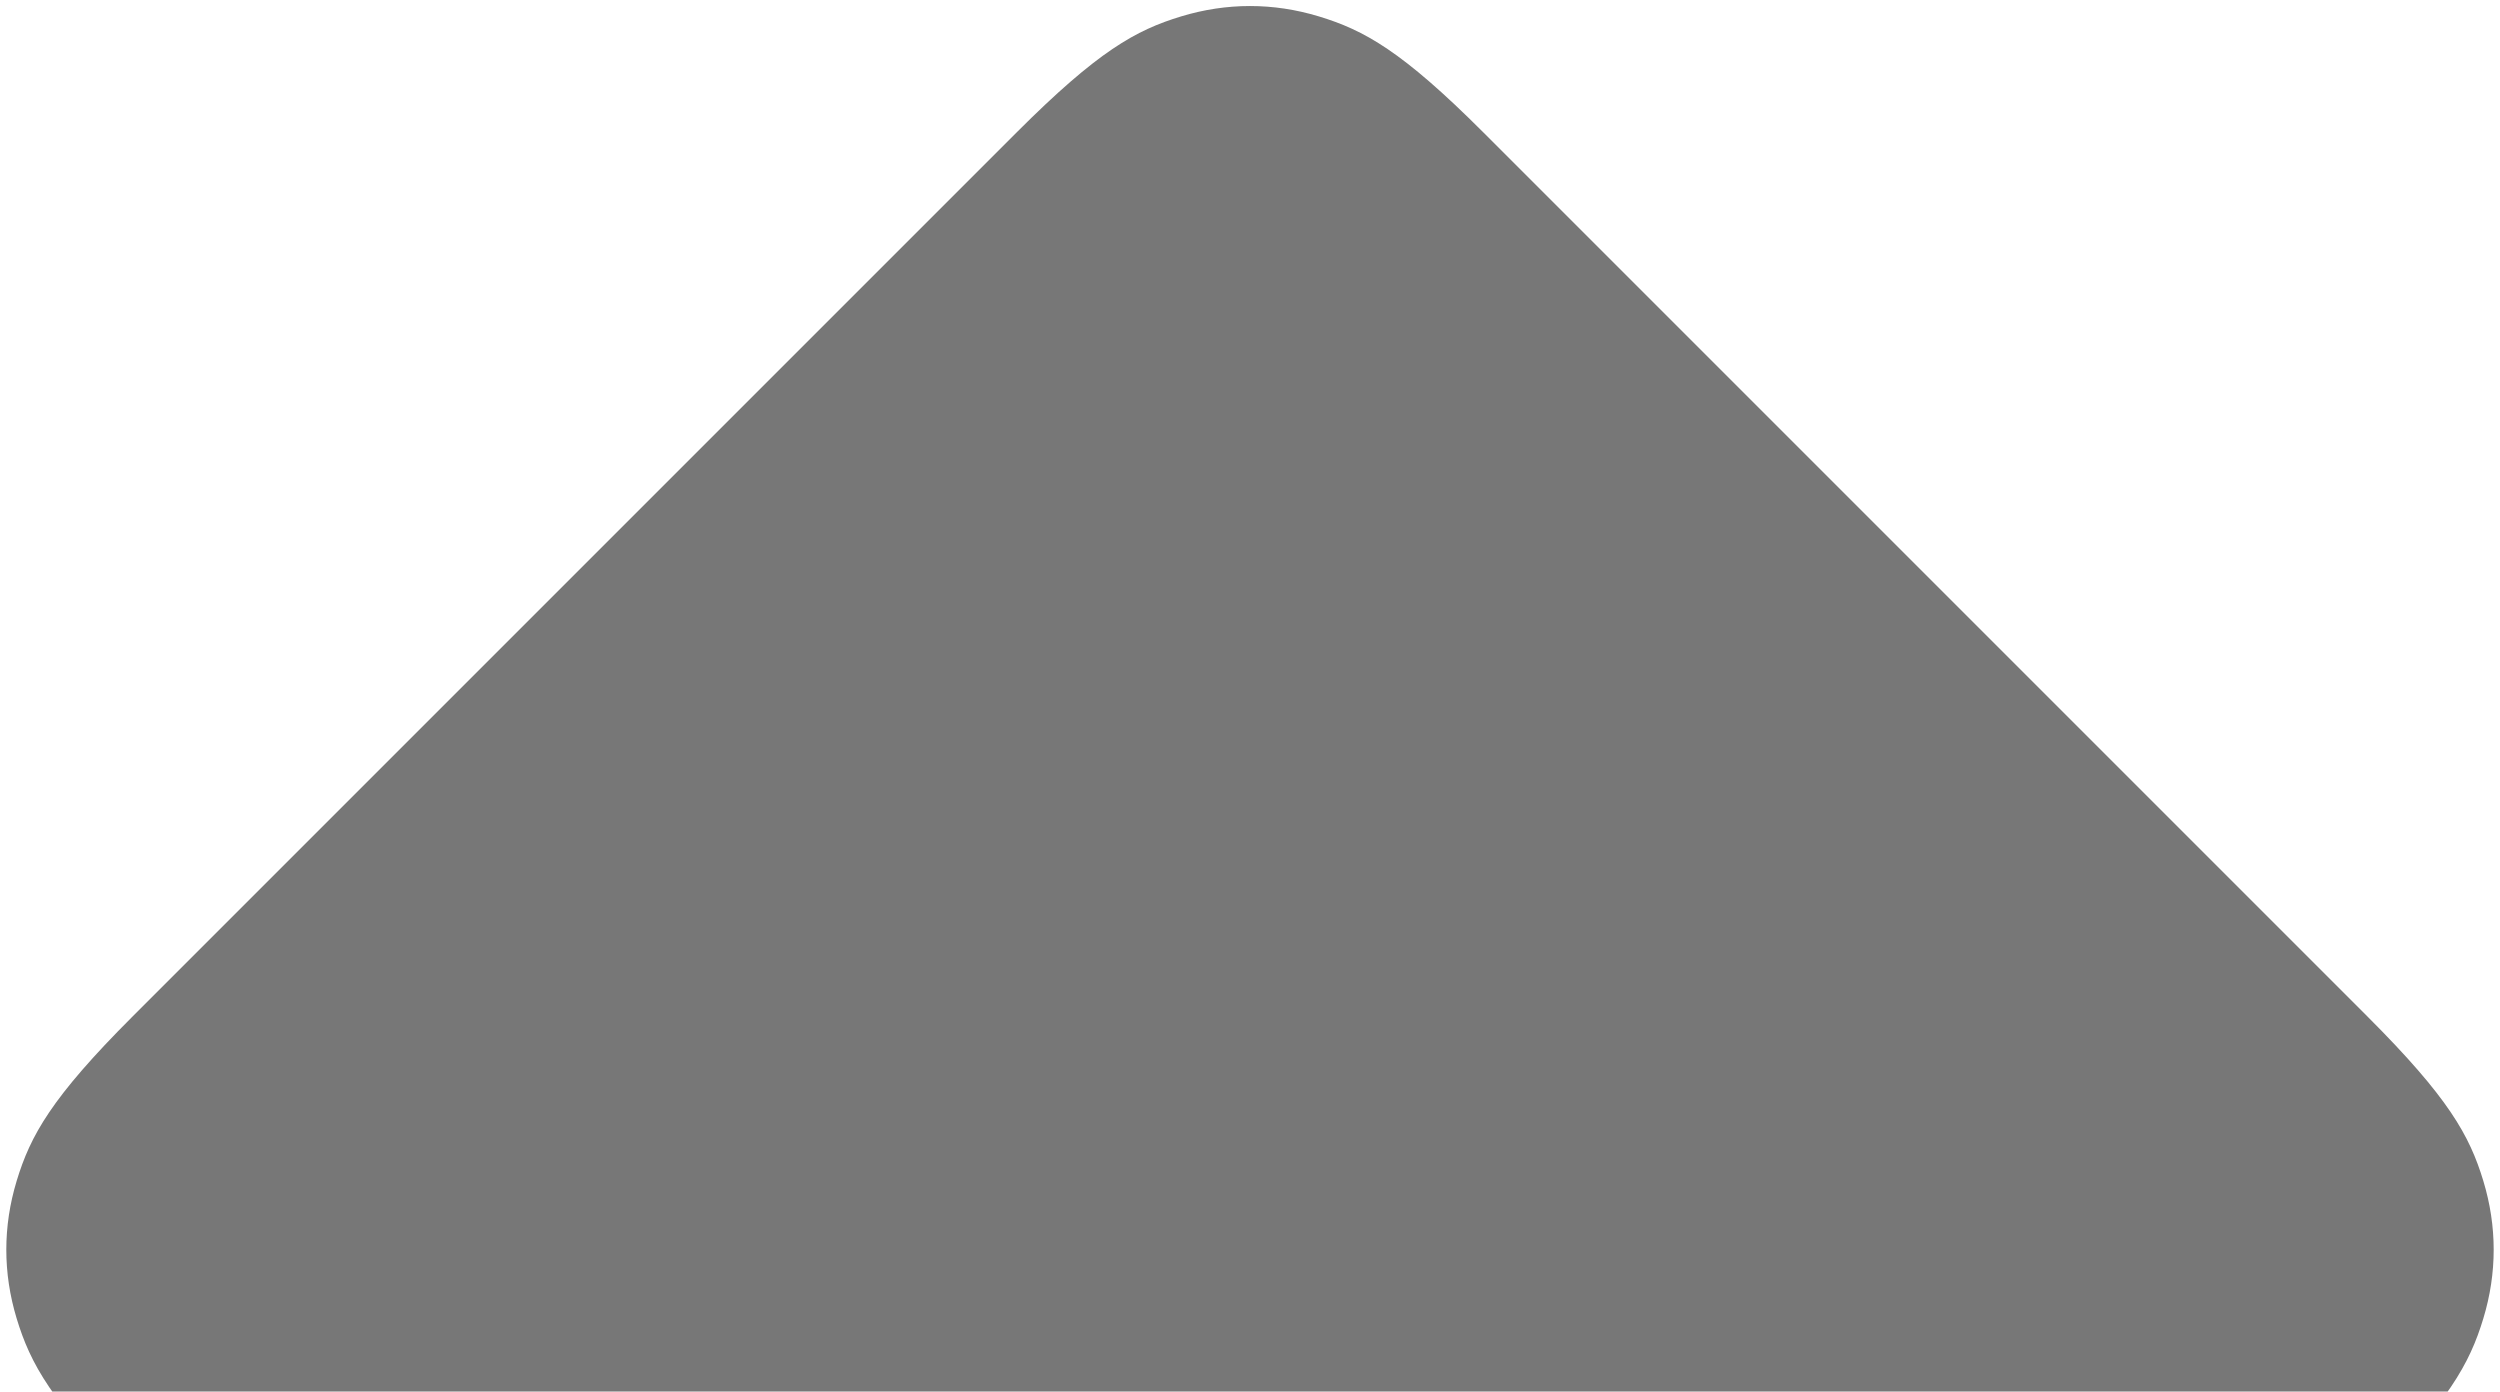
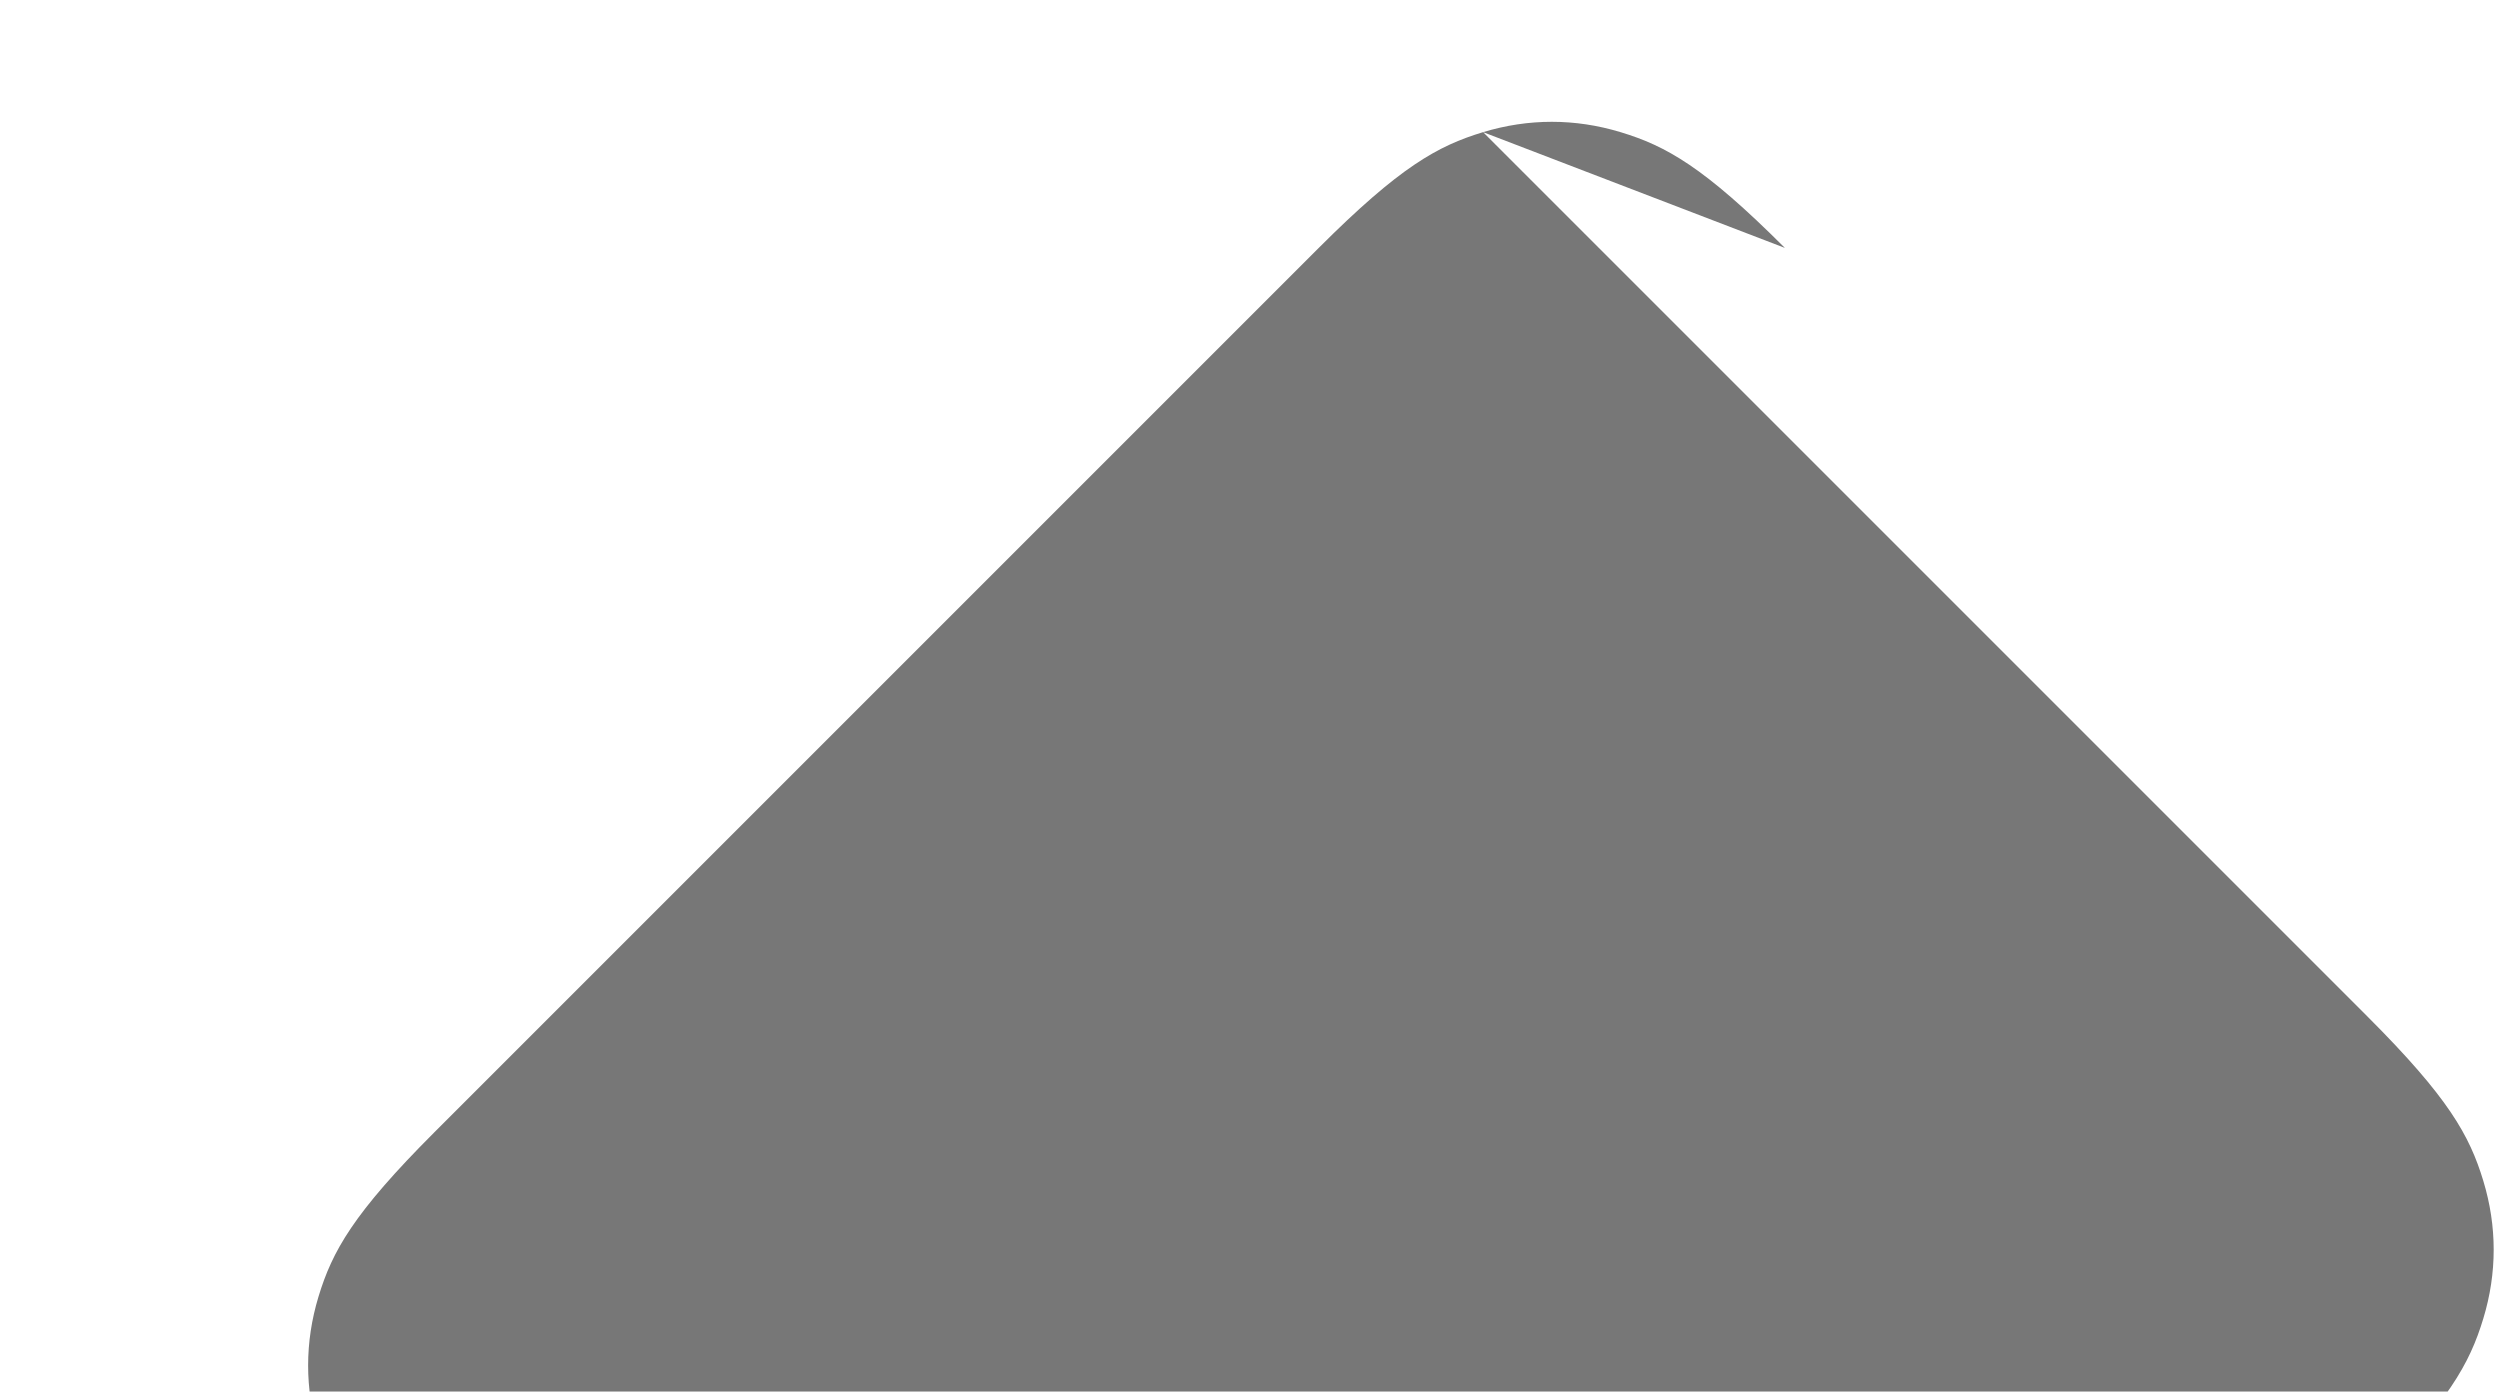
<svg xmlns="http://www.w3.org/2000/svg" height="118" viewBox="0 0 212 118" width="212">
-   <path d="m61.956 34h106.088c9.721 0 13.246 1.012 16.8 2.913s6.343 4.69 8.244 8.244c1.901 3.554 2.913 7.079 2.913 16.8v106.088c0 9.721-1.012 13.246-2.913 16.8s-4.69 6.343-8.244 8.244-7.079 2.913-16.8 2.913h-106.088c-9.721 0-13.246-1.012-16.8-2.913-3.554-1.901-6.343-4.69-8.244-8.244s-2.913-7.079-2.913-16.8v-106.088c0-9.721 1.012-13.246 2.913-16.8 1.901-3.554 4.69-6.343 8.244-8.244 3.554-1.901 7.079-2.913 16.8-2.913z" fill="#292929" fill-rule="evenodd" opacity=".633" transform="matrix(.707 .707 -.707 .707 106 -56.635)" />
+   <path d="m61.956 34h106.088c9.721 0 13.246 1.012 16.8 2.913s6.343 4.69 8.244 8.244c1.901 3.554 2.913 7.079 2.913 16.8v106.088c0 9.721-1.012 13.246-2.913 16.8h-106.088c-9.721 0-13.246-1.012-16.8-2.913-3.554-1.901-6.343-4.69-8.244-8.244s-2.913-7.079-2.913-16.8v-106.088c0-9.721 1.012-13.246 2.913-16.8 1.901-3.554 4.69-6.343 8.244-8.244 3.554-1.901 7.079-2.913 16.8-2.913z" fill="#292929" fill-rule="evenodd" opacity=".633" transform="matrix(.707 .707 -.707 .707 106 -56.635)" />
</svg>